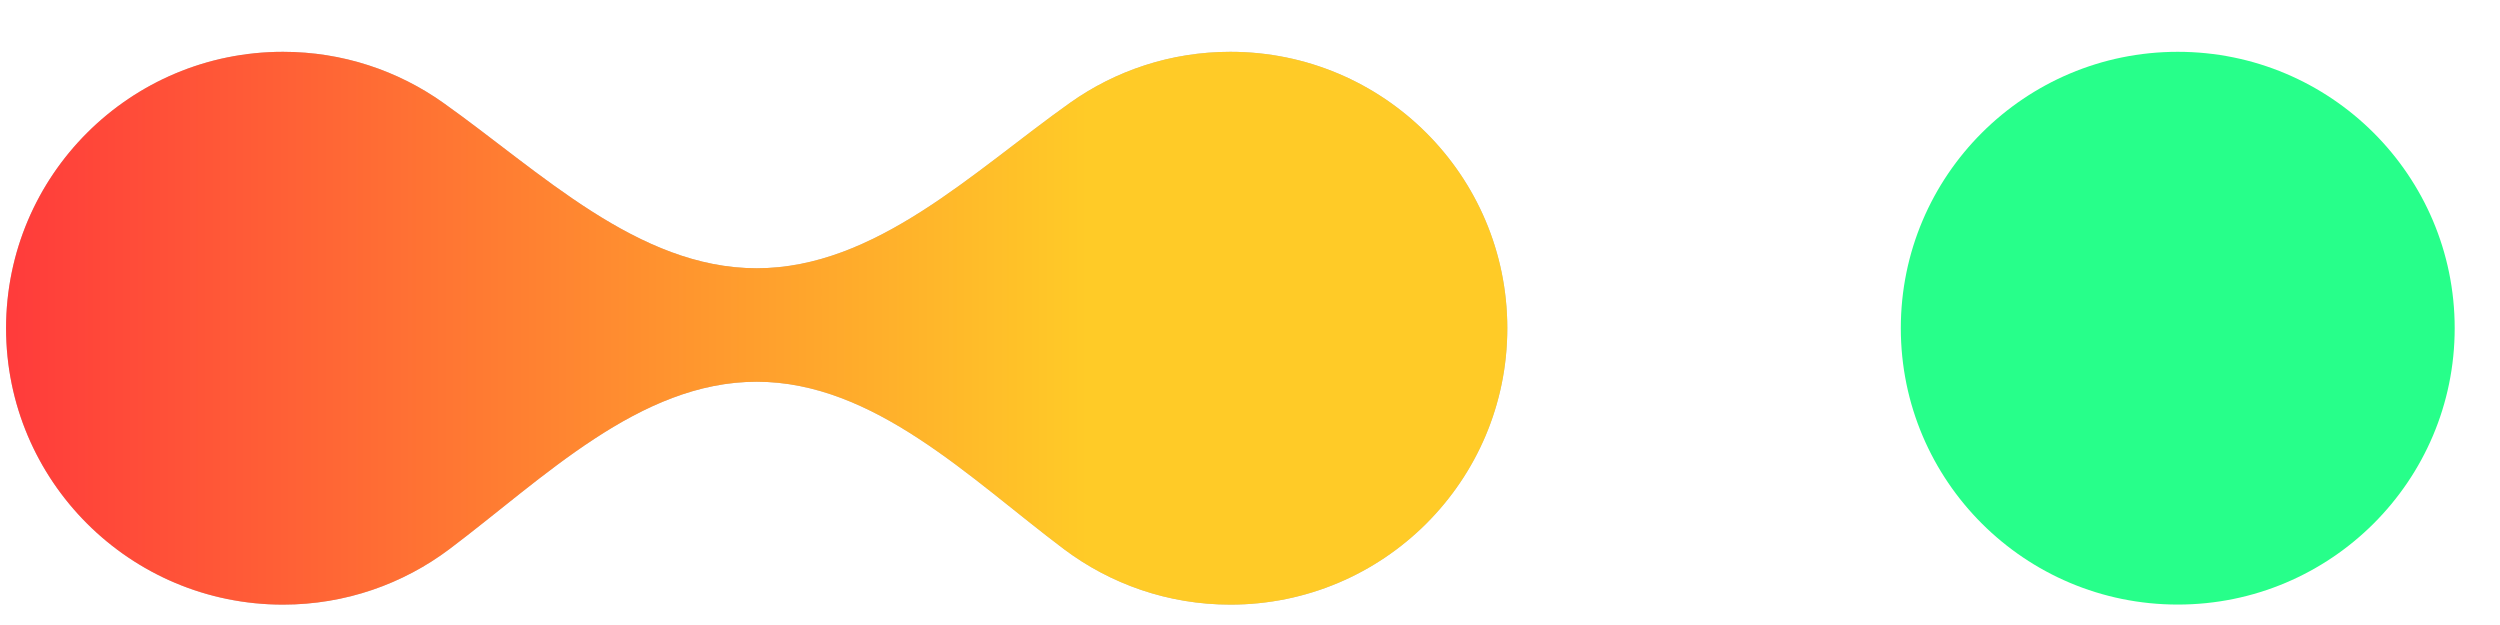
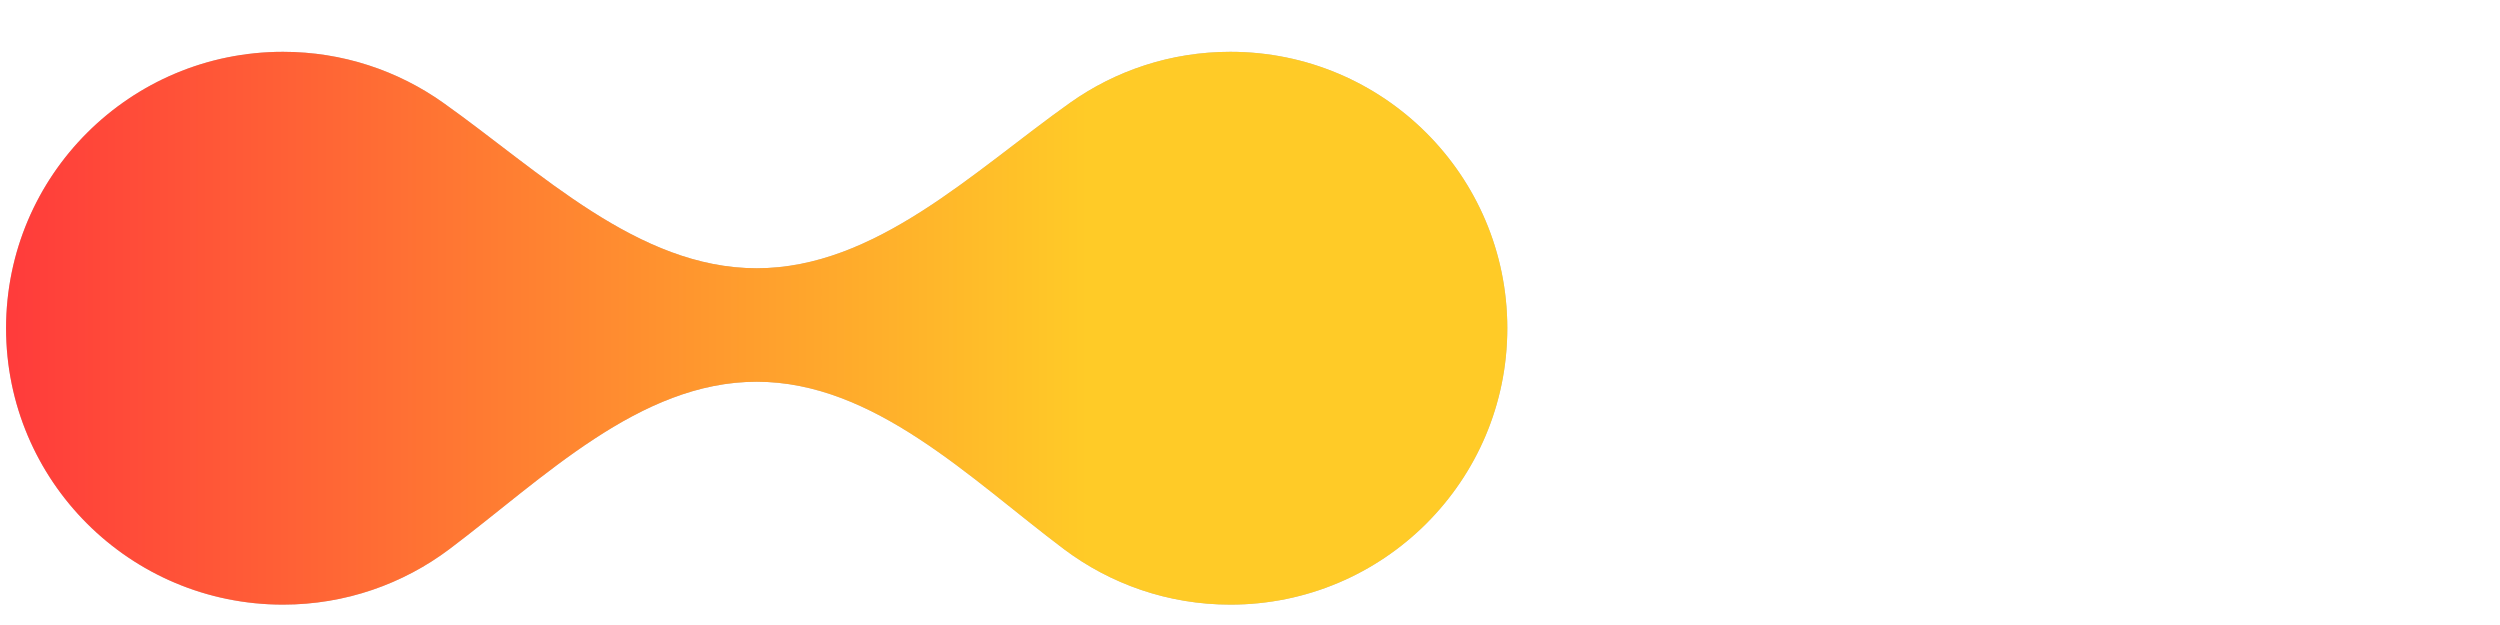
<svg xmlns="http://www.w3.org/2000/svg" width="40" height="10" viewBox="0 0 40 10" fill="none">
-   <ellipse cx="34.844" cy="5.251" rx="4.431" ry="4.422" fill="#27FF8A" />
  <path fill-rule="evenodd" clip-rule="evenodd" d="M12.107 6.108C10.229 6.108 8.693 7.655 7.193 8.784C6.452 9.342 5.528 9.674 4.528 9.674C2.08 9.674 0.097 7.694 0.097 5.252C0.097 2.809 2.08 0.829 4.528 0.829C5.483 0.829 6.368 1.131 7.091 1.644C8.642 2.744 10.206 4.292 12.107 4.292C14.007 4.292 15.572 2.744 17.122 1.644C17.846 1.131 18.73 0.829 19.686 0.829C22.133 0.829 24.117 2.809 24.117 5.252C24.117 7.694 22.133 9.674 19.686 9.674C18.685 9.674 17.762 9.342 17.02 8.784C15.52 7.655 13.984 6.108 12.107 6.108Z" fill="#C4C4C4" />
  <path fill-rule="evenodd" clip-rule="evenodd" d="M12.107 6.108C10.229 6.108 8.693 7.655 7.193 8.784C6.452 9.342 5.528 9.674 4.528 9.674C2.08 9.674 0.097 7.694 0.097 5.252C0.097 2.809 2.08 0.829 4.528 0.829C5.483 0.829 6.368 1.131 7.091 1.644C8.642 2.744 10.206 4.292 12.107 4.292C14.007 4.292 15.572 2.744 17.122 1.644C17.846 1.131 18.73 0.829 19.686 0.829C22.133 0.829 24.117 2.809 24.117 5.252C24.117 7.694 22.133 9.674 19.686 9.674C18.685 9.674 17.762 9.342 17.02 8.784C15.52 7.655 13.984 6.108 12.107 6.108Z" fill="url(#paint0_linear_107_2120)" />
  <defs>
    <linearGradient id="paint0_linear_107_2120" x1="0.097" y1="9.674" x2="17.413" y2="9.674" gradientUnits="userSpaceOnUse">
      <stop stop-color="#FF3B3B" />
      <stop offset="1" stop-color="#FFCB27" />
    </linearGradient>
  </defs>
</svg>